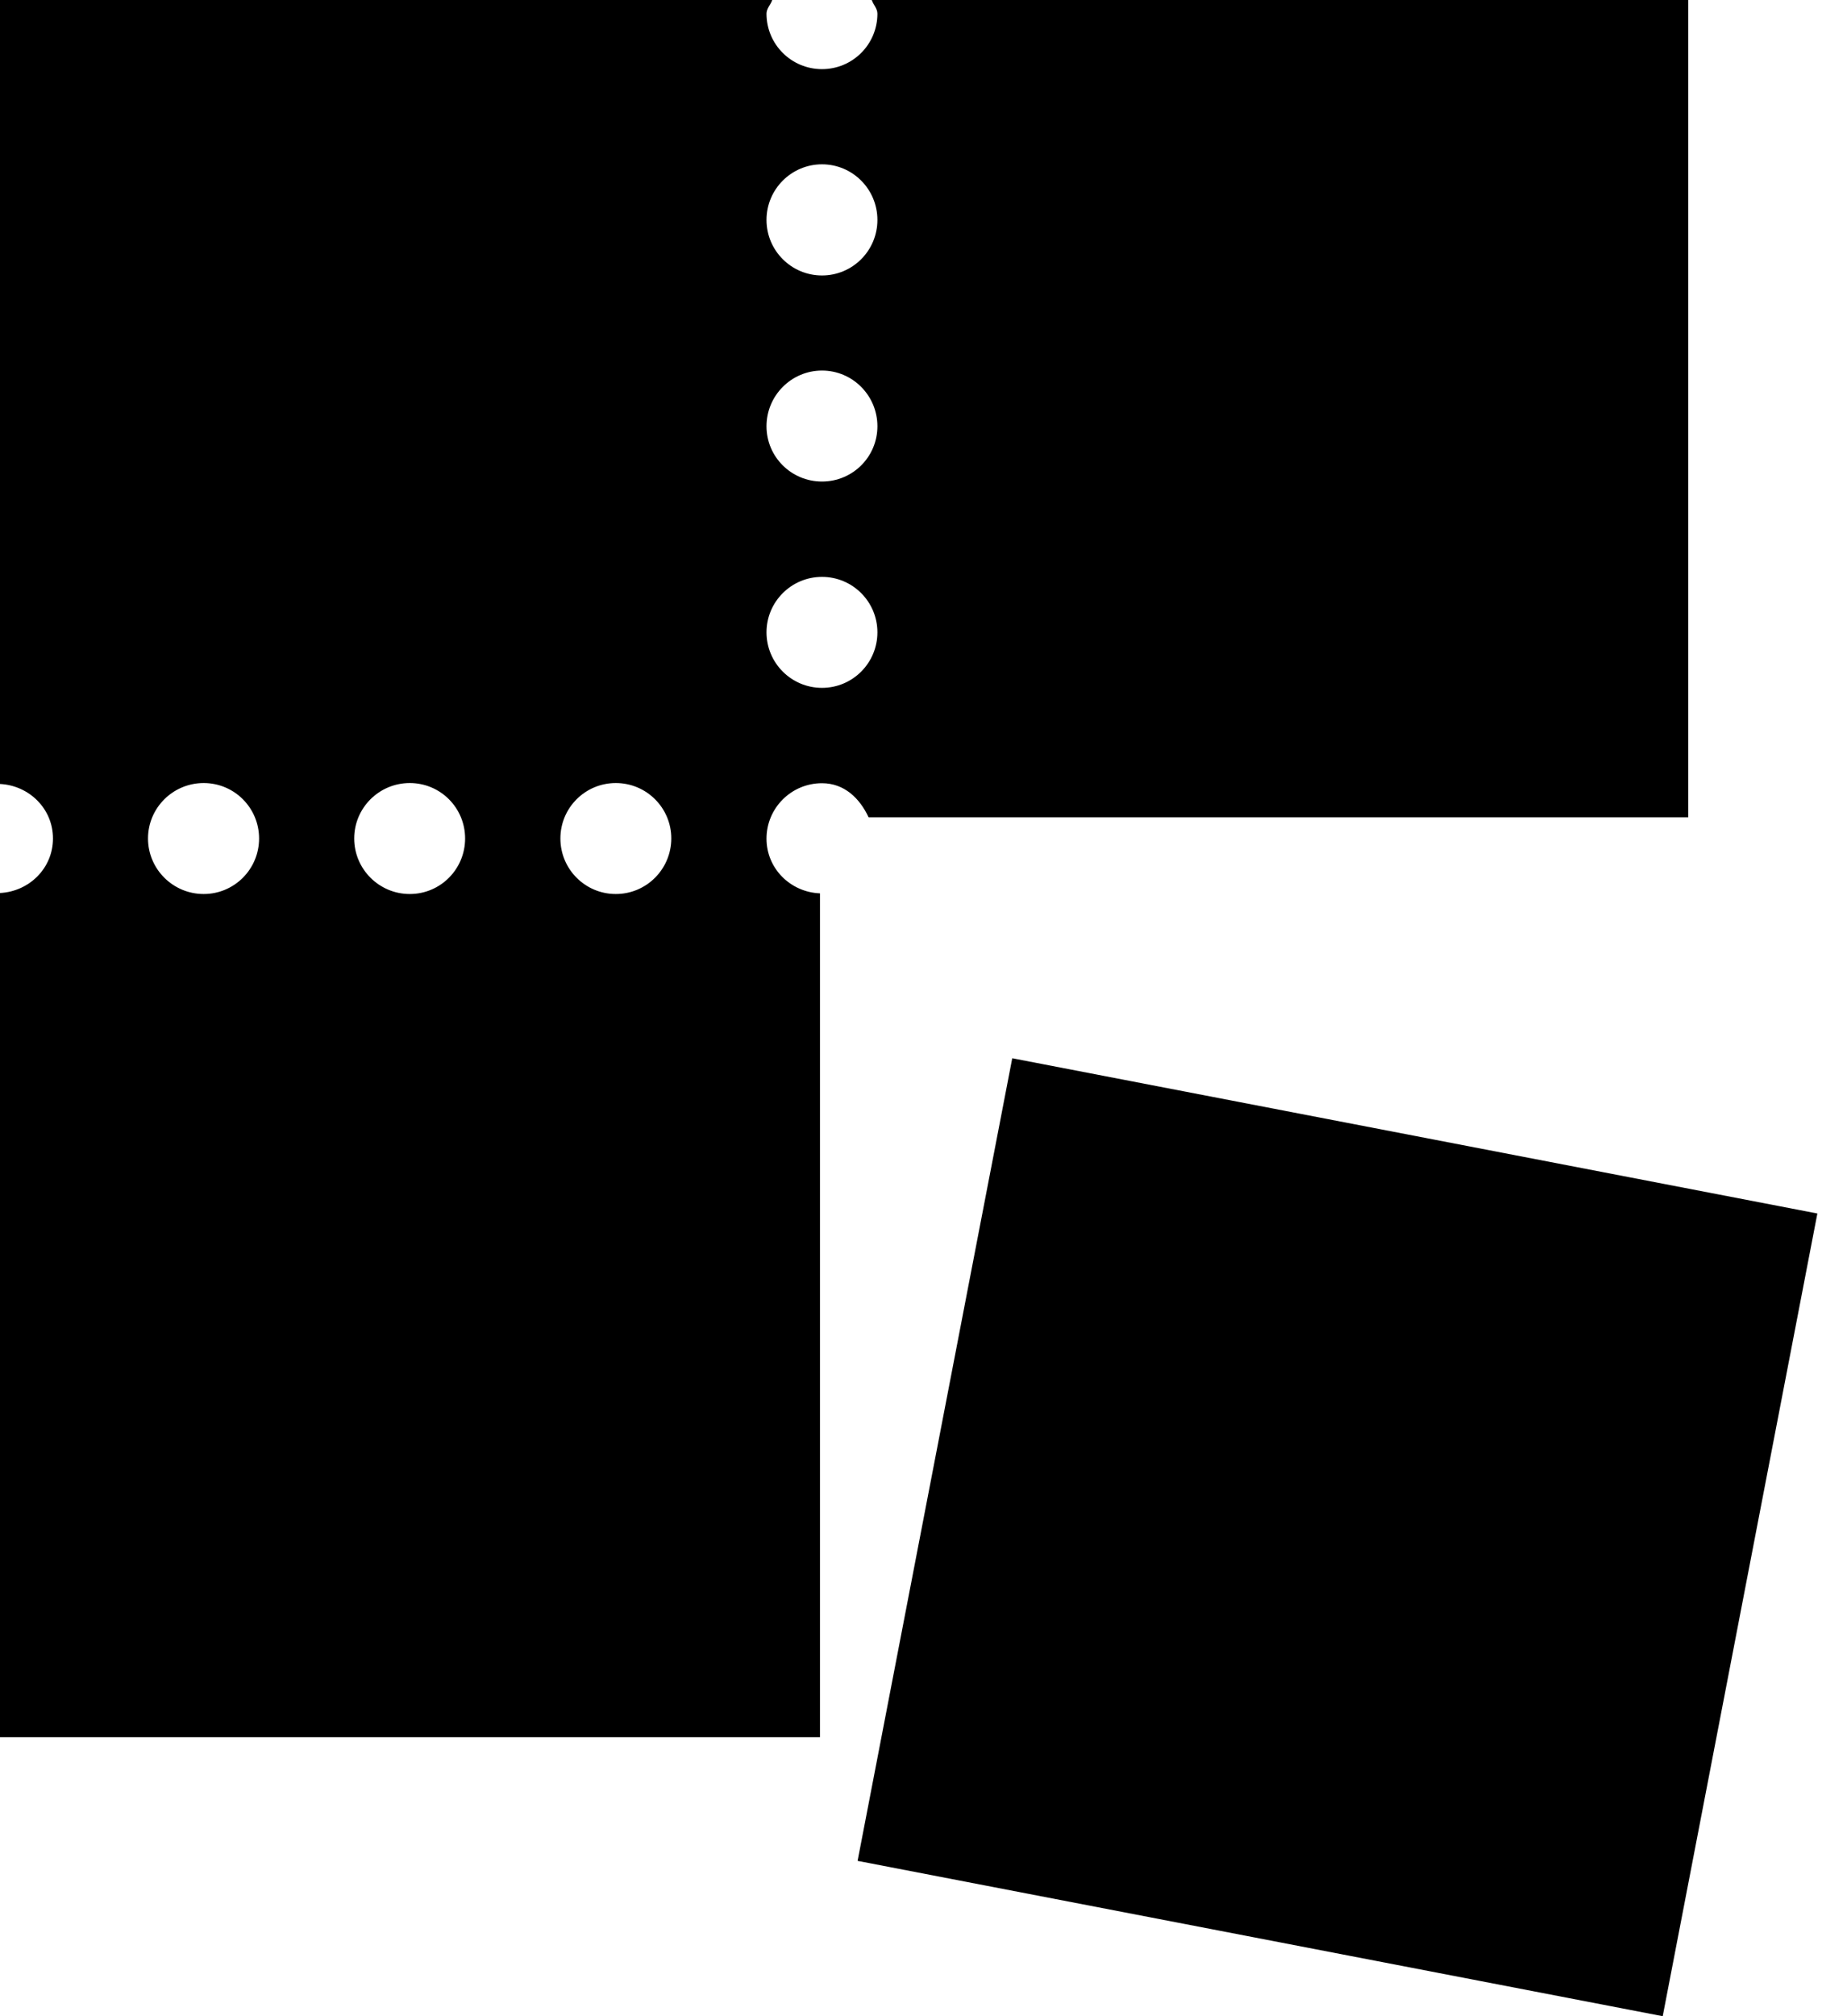
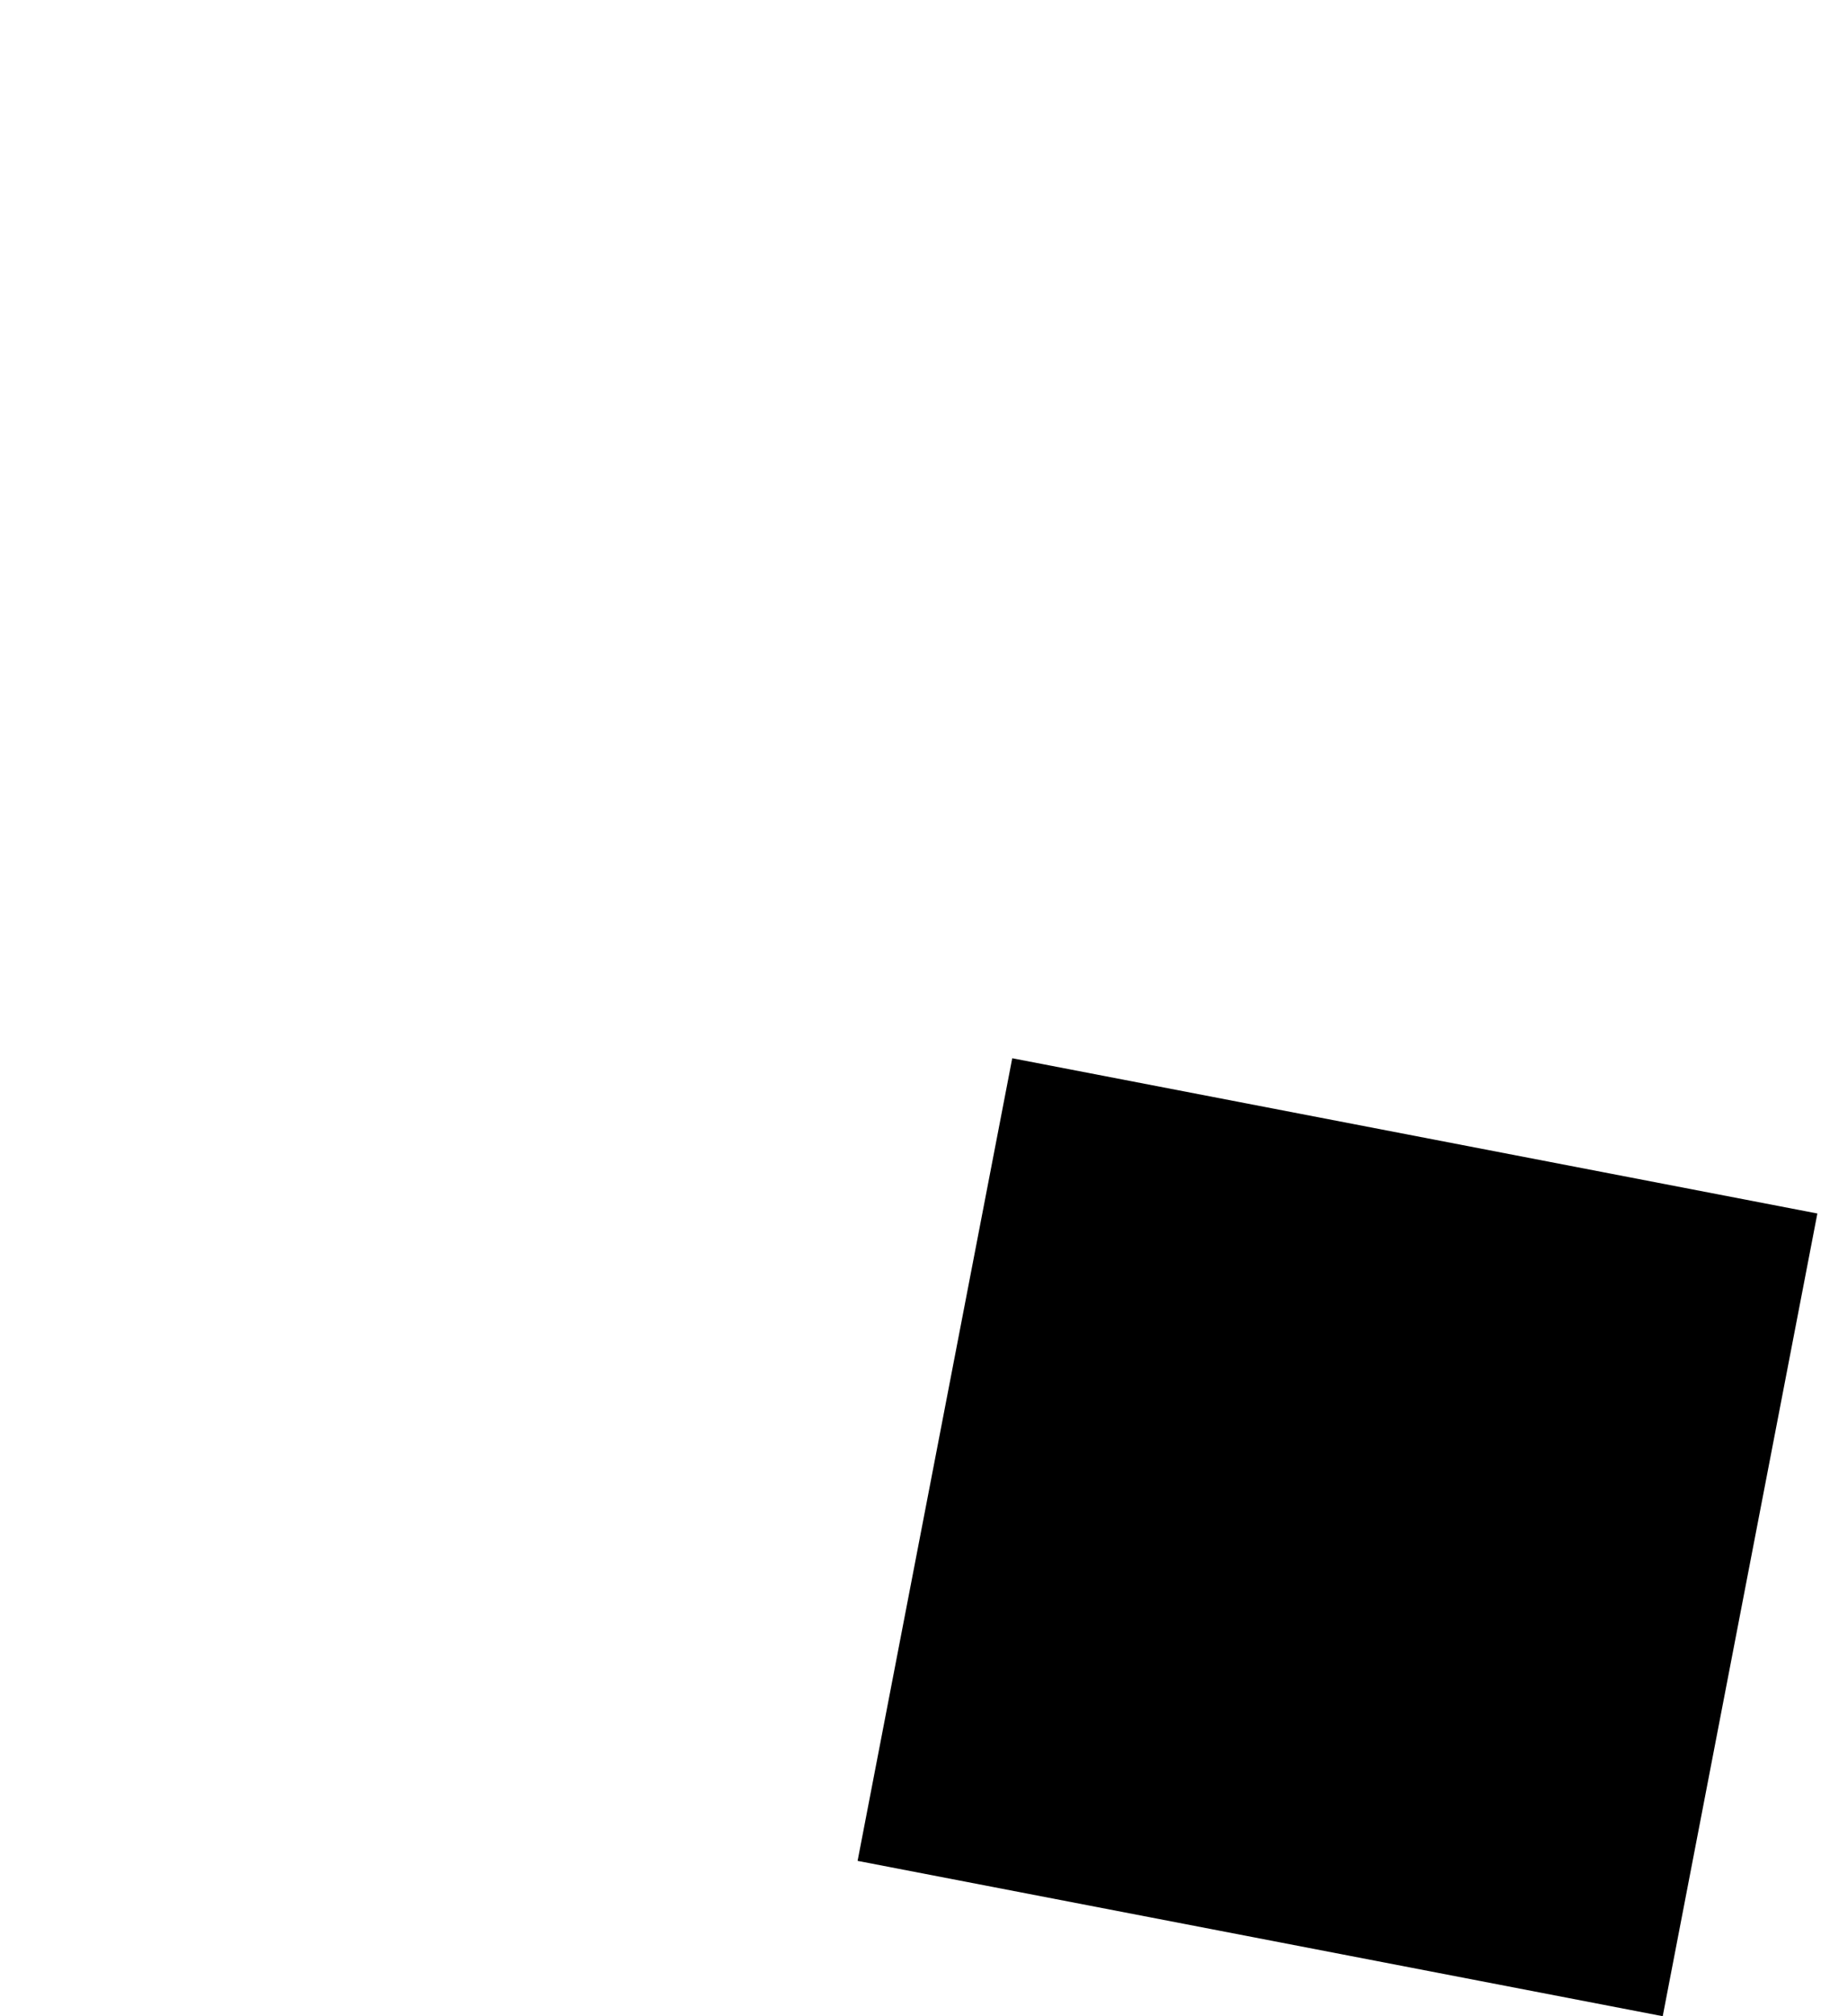
<svg xmlns="http://www.w3.org/2000/svg" width="22" height="24" viewBox="0 0 22 24" fill="none">
  <path d="M12.057 12.597L10.215 22.151L19.805 24L21.647 14.445L12.057 12.597Z" fill="black" />
-   <path d="M10.384 0C10.402 0.058 10.451 0.099 10.451 0.163C10.451 0.528 10.156 0.823 9.791 0.823C9.426 0.823 9.13 0.528 9.13 0.163C9.13 0.099 9.18 0.057 9.198 0H0V9.332C0.349 9.35 0.631 9.628 0.631 9.981C0.631 10.334 0.349 10.612 0 10.63V20.678H9.767V10.634C9.414 10.62 9.13 10.338 9.13 9.983C9.13 9.618 9.426 9.323 9.791 9.323C10.057 9.323 10.241 9.503 10.346 9.729H20.109V0H10.384ZM2.426 10.642C2.061 10.642 1.763 10.346 1.763 9.981C1.763 9.616 2.061 9.321 2.426 9.321C2.791 9.321 3.086 9.616 3.086 9.981C3.086 10.346 2.791 10.642 2.426 10.642ZM4.881 10.642C4.516 10.642 4.219 10.346 4.219 9.981C4.219 9.616 4.516 9.321 4.881 9.321C5.246 9.321 5.54 9.616 5.54 9.981C5.54 10.346 5.246 10.642 4.881 10.642ZM7.335 10.642C6.97 10.642 6.675 10.346 6.675 9.981C6.675 9.616 6.97 9.321 7.335 9.321C7.7 9.321 7.996 9.616 7.996 9.981C7.995 10.346 7.7 10.642 7.335 10.642ZM9.791 8.188C9.426 8.188 9.13 7.892 9.13 7.527C9.13 7.163 9.426 6.867 9.791 6.867C10.156 6.867 10.451 7.163 10.451 7.527C10.451 7.892 10.156 8.188 9.791 8.188ZM9.791 5.732C9.426 5.732 9.13 5.439 9.13 5.074C9.13 4.709 9.426 4.411 9.791 4.411C10.156 4.411 10.451 4.709 10.451 5.074C10.451 5.439 10.156 5.732 9.791 5.732ZM9.791 3.279C9.426 3.279 9.13 2.983 9.13 2.618C9.13 2.253 9.426 1.956 9.791 1.956C10.156 1.956 10.451 2.253 10.451 2.618C10.451 2.983 10.156 3.279 9.791 3.279Z" fill="black" />
</svg>